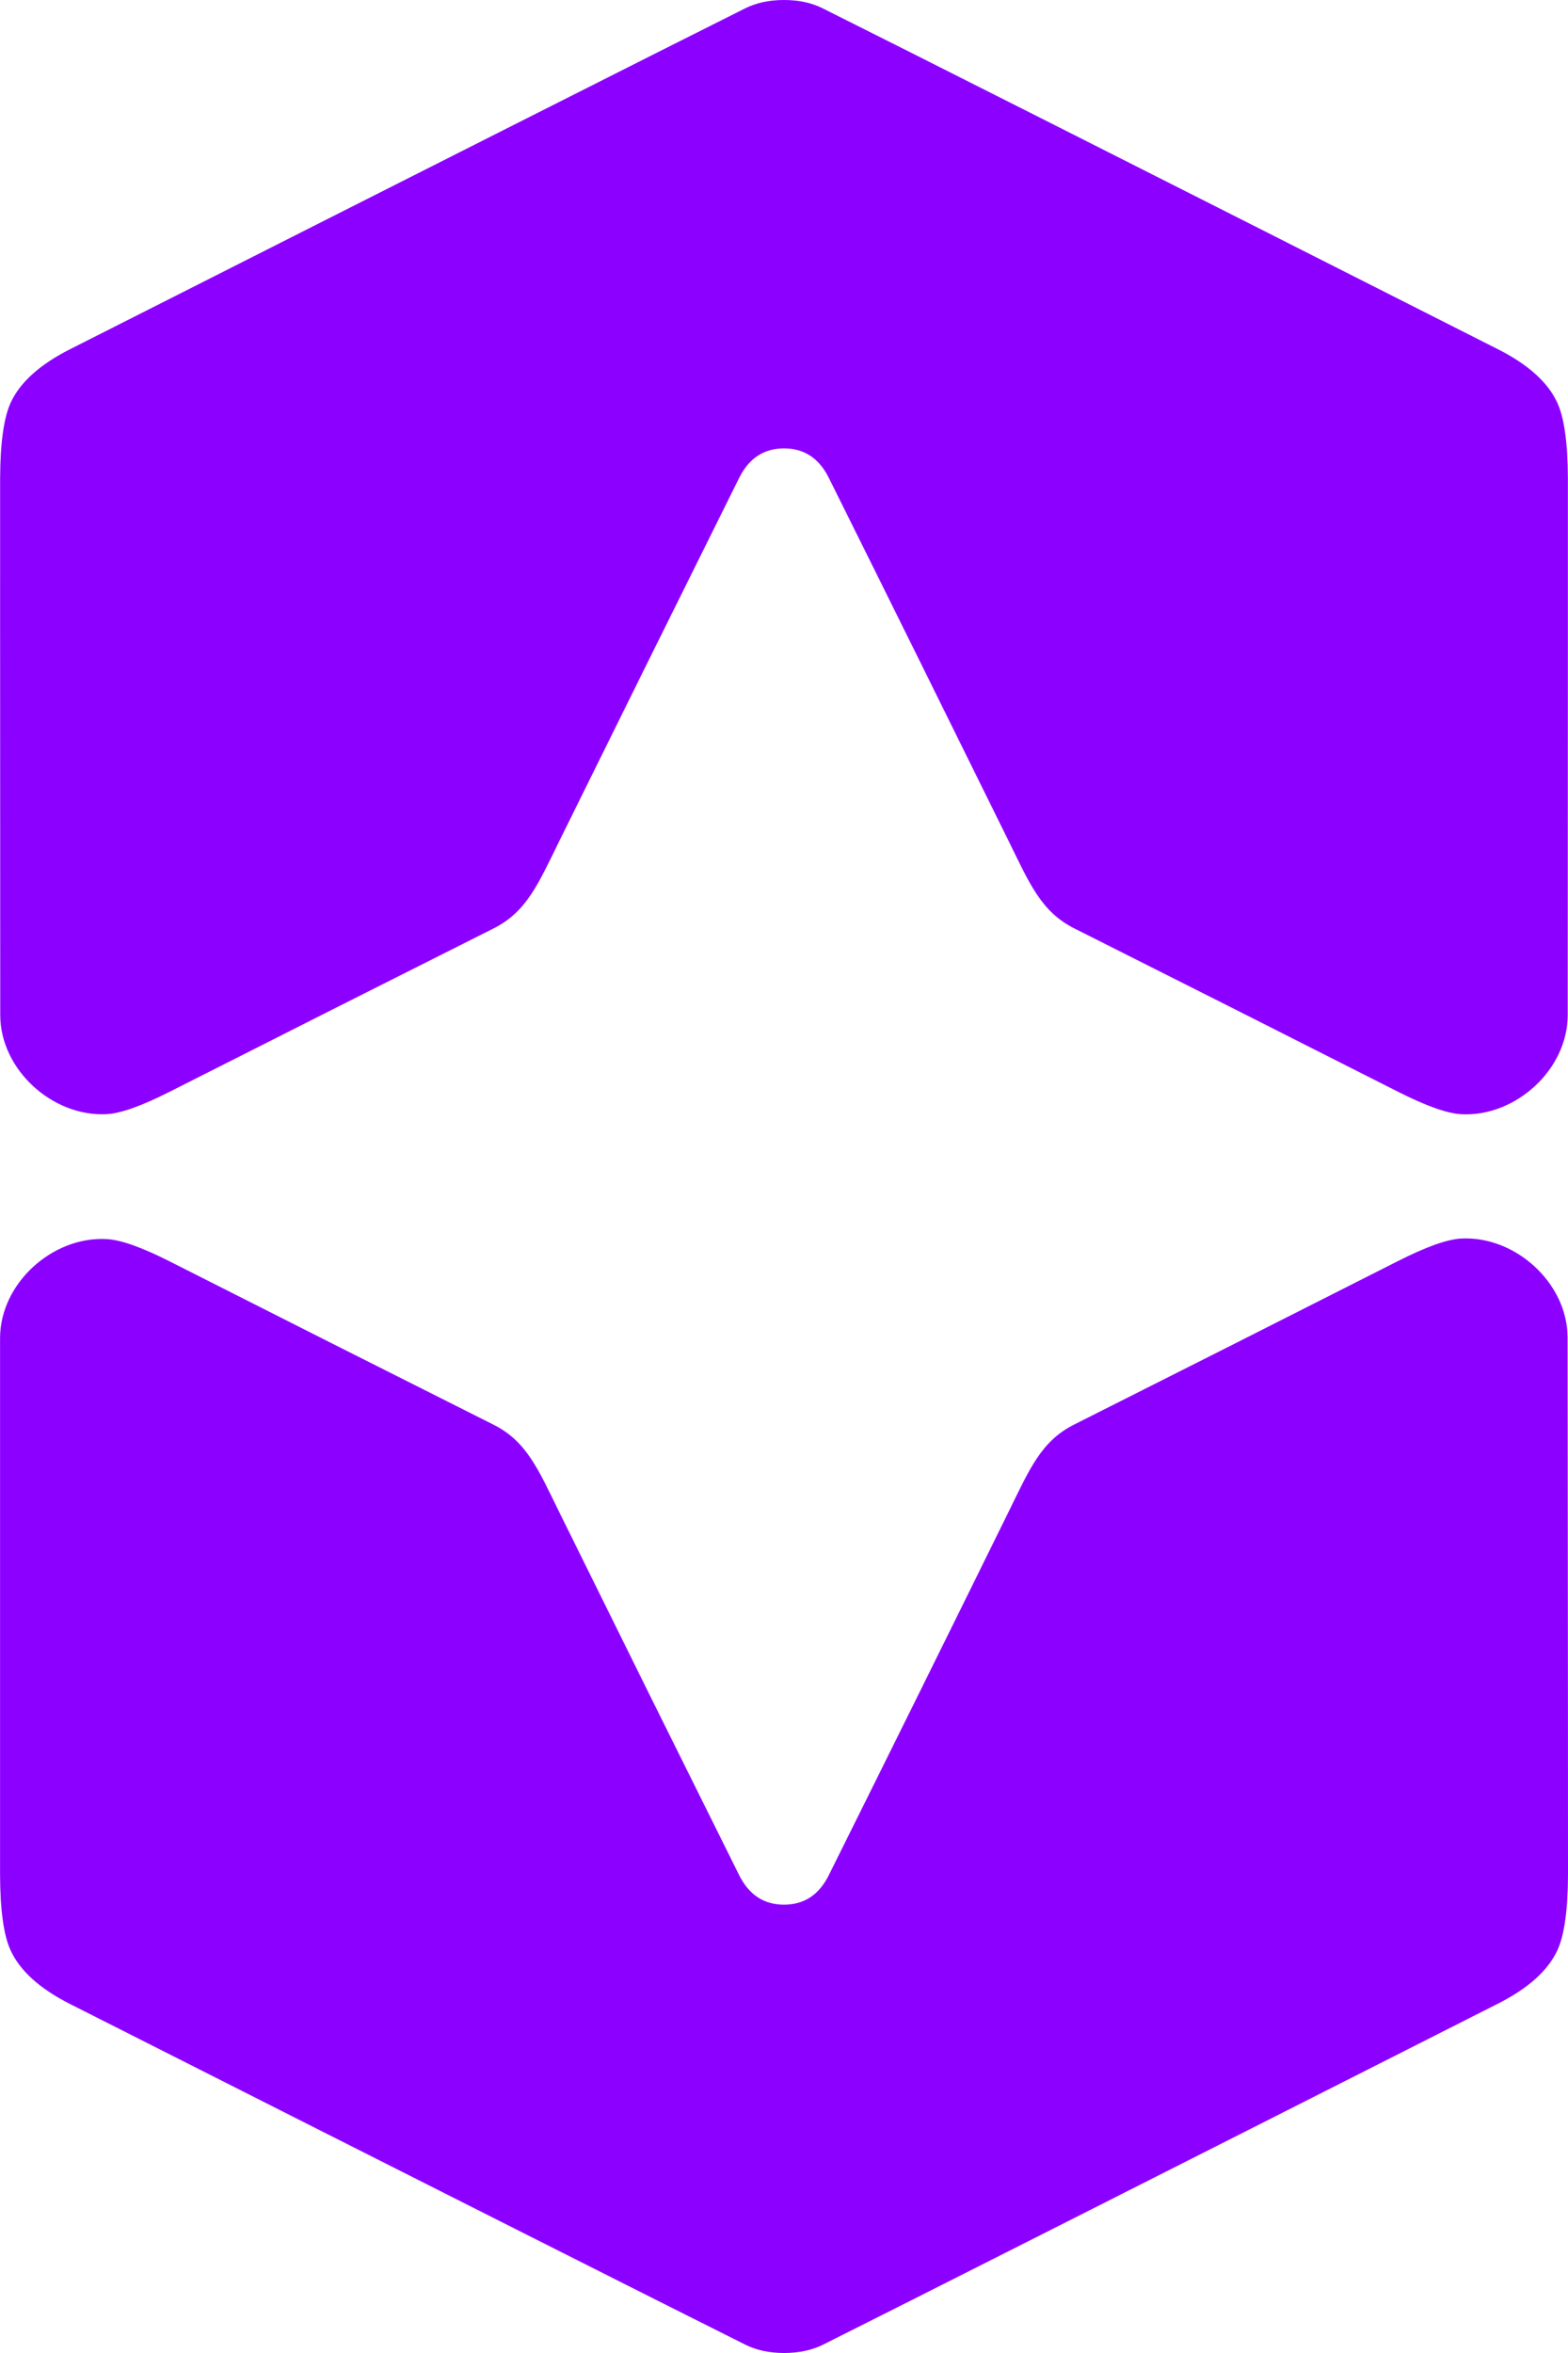
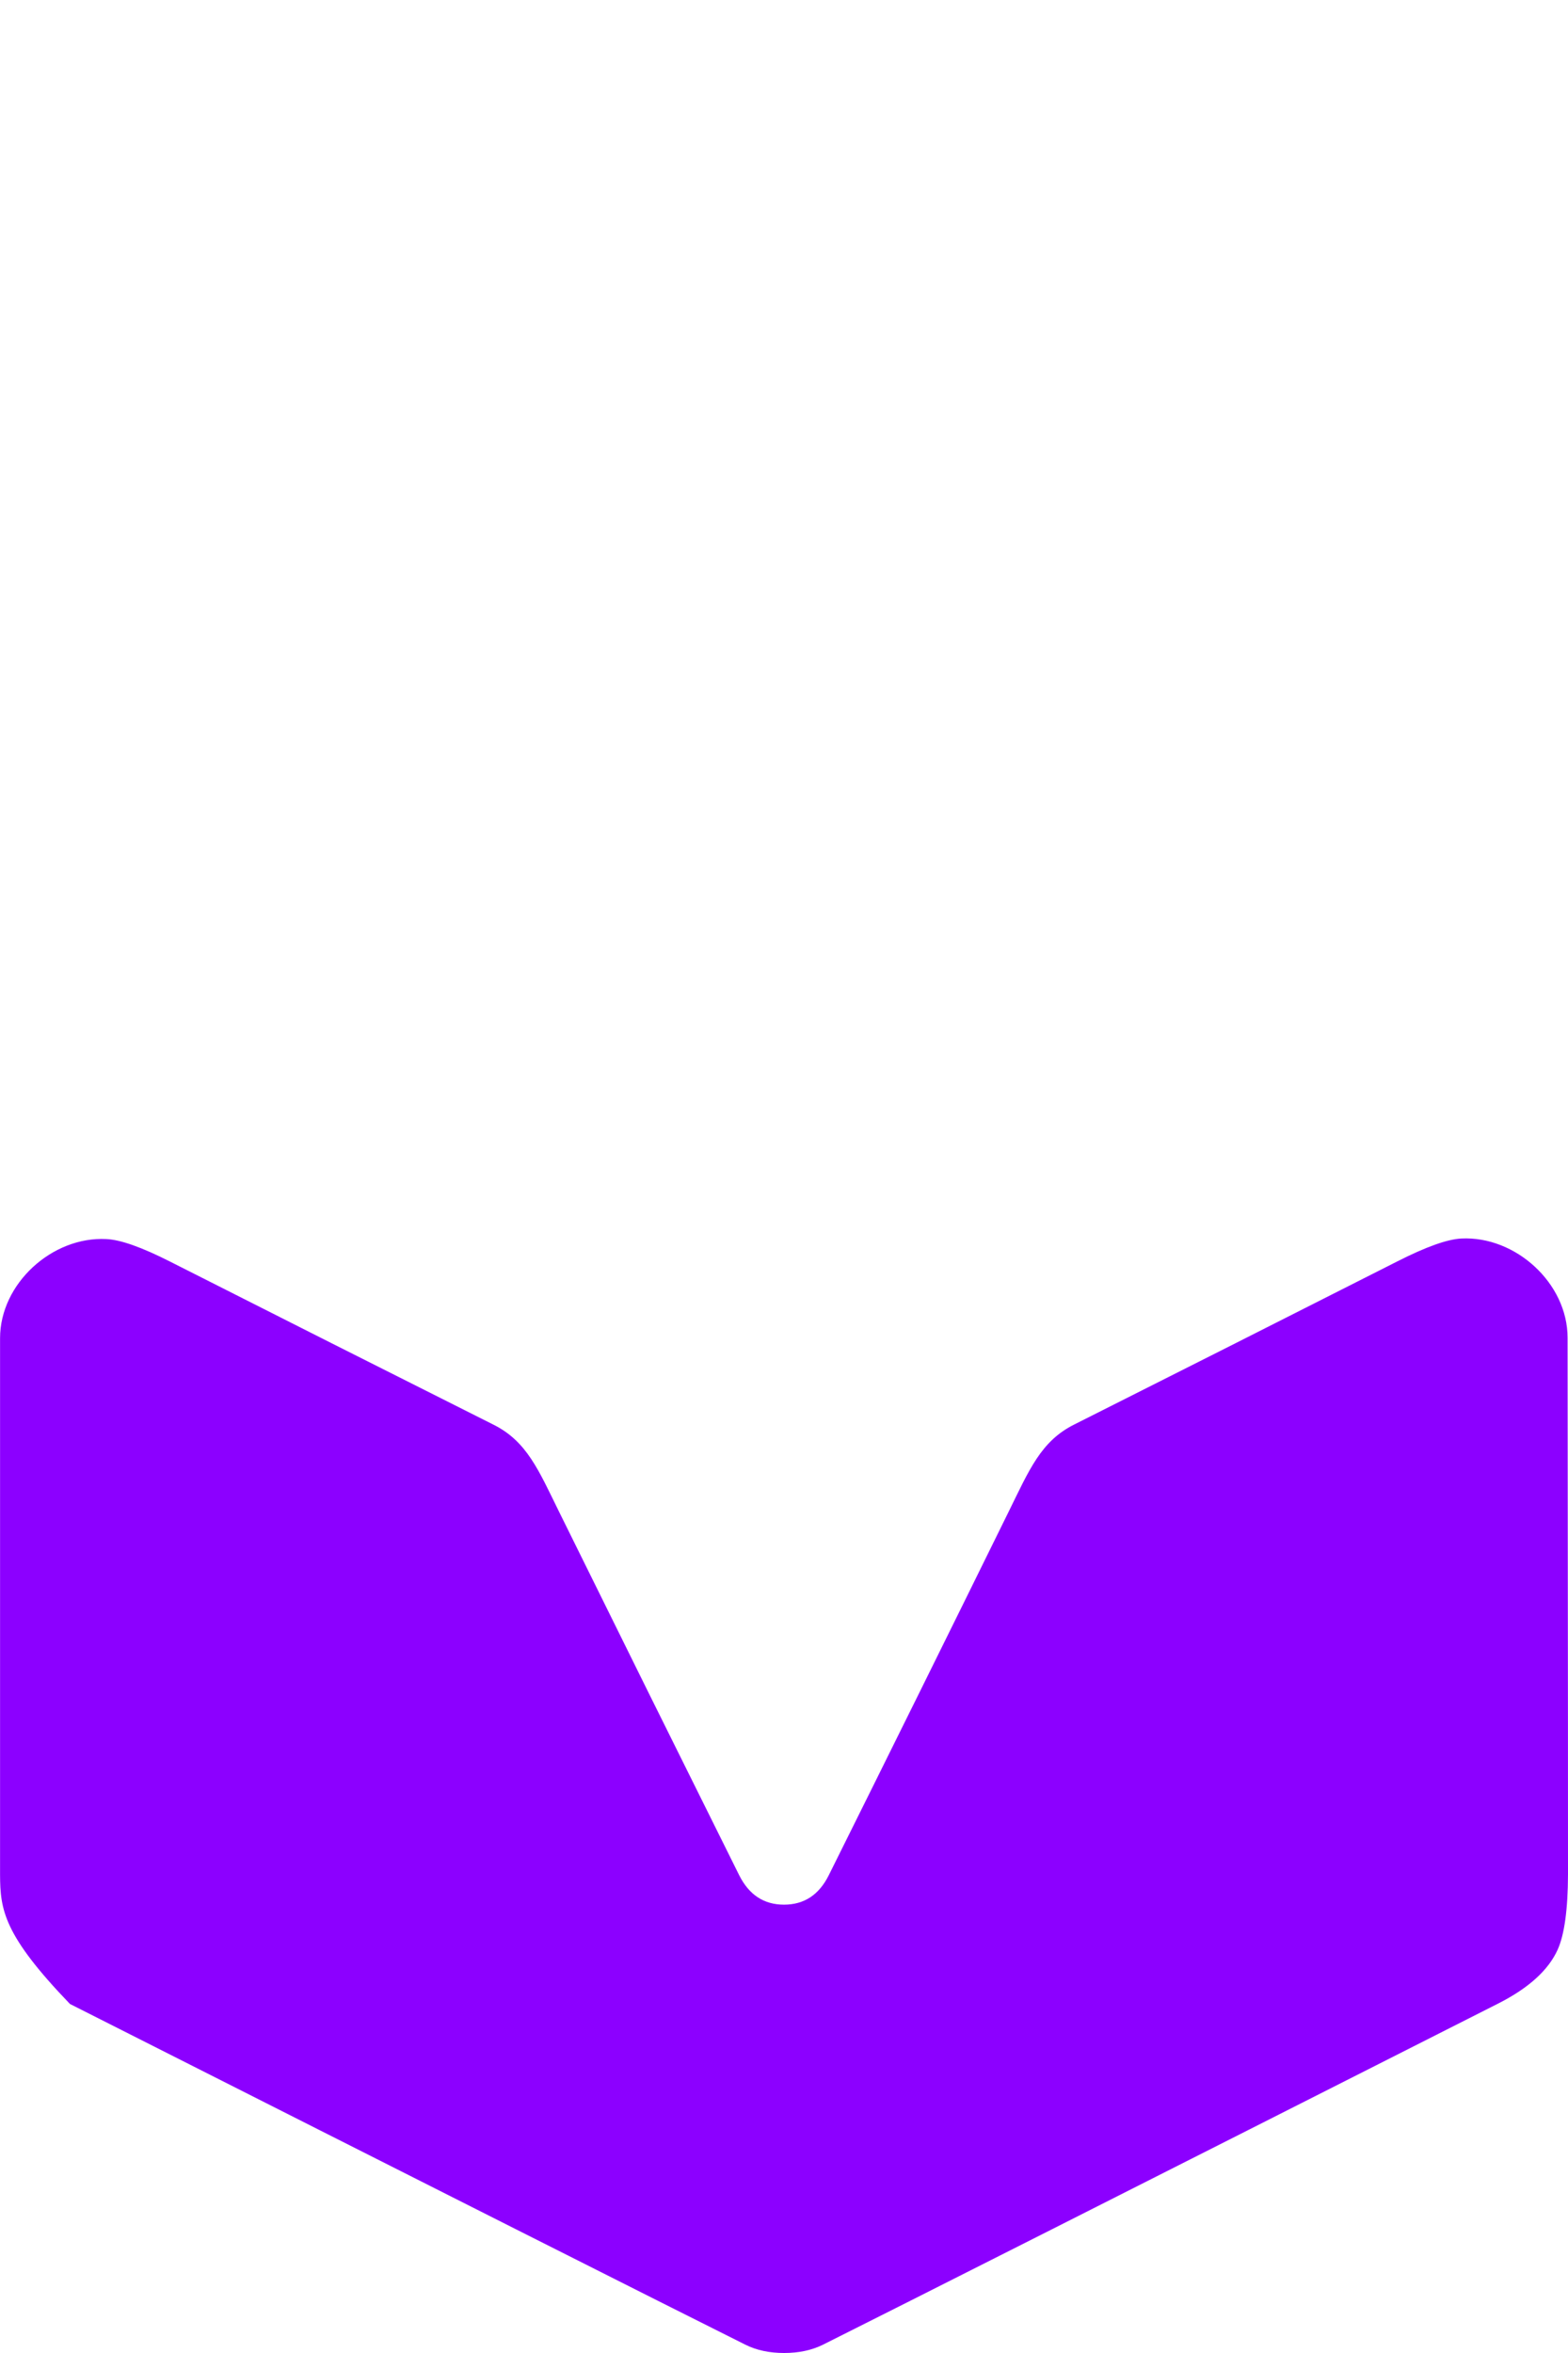
<svg xmlns="http://www.w3.org/2000/svg" width="26" height="39" viewBox="0 0 26 39" fill="none">
-   <path d="M13 0C13.244 0 13.459 0.046 13.643 0.139C14.985 0.808 18.717 2.692 24.841 5.79C25.345 6.045 25.674 6.343 25.827 6.685C25.939 6.934 25.996 7.35 25.998 7.933C25.999 8.303 25.998 11.267 25.995 16.825C25.995 17.73 25.128 18.514 24.233 18.468C23.999 18.456 23.646 18.331 23.175 18.092C21.389 17.188 19.602 16.286 17.814 15.388C17.262 15.111 17.069 14.638 16.727 13.944C15.735 11.933 14.741 9.925 13.742 7.918C13.58 7.594 13.333 7.432 13 7.432C12.668 7.432 12.421 7.594 12.258 7.918C11.26 9.925 10.265 11.933 9.272 13.944C8.93 14.638 8.737 15.111 8.185 15.388C6.397 16.285 4.61 17.186 2.824 18.09C2.353 18.329 2 18.455 1.766 18.467C0.87 18.512 0.004 17.729 0.004 16.823C0.002 11.265 0.001 8.301 0.002 7.931C0.004 7.349 0.062 6.933 0.173 6.683C0.327 6.342 0.656 6.044 1.16 5.789C7.283 2.692 11.016 0.808 12.359 0.137C12.543 0.046 12.756 0 13 0Z" fill="#8C00FF" />
-   <path d="M13 31.569C13.333 31.569 13.58 31.407 13.742 31.082C14.741 29.075 15.735 27.067 16.725 25.056C17.067 24.362 17.26 23.887 17.812 23.611C19.6 22.712 21.387 21.81 23.174 20.905C23.645 20.666 23.997 20.54 24.232 20.528C25.127 20.483 25.993 21.266 25.993 22.172C25.999 27.731 26.001 30.695 26 31.066C25.998 31.648 25.941 32.064 25.829 32.314C25.675 32.655 25.346 32.953 24.842 33.208C18.719 36.307 14.986 38.192 13.645 38.863C13.46 38.954 13.246 39 13.002 39C12.758 39 12.544 38.954 12.361 38.863C11.018 38.193 7.284 36.31 1.16 33.215C0.656 32.96 0.327 32.661 0.173 32.32C0.06 32.072 0.003 31.655 0.001 31.072C-0 30.702 -0 27.738 0.001 22.18C0.001 21.274 0.867 20.491 1.762 20.537C1.997 20.547 2.35 20.672 2.821 20.911C4.607 21.815 6.394 22.716 8.184 23.614C8.735 23.89 8.929 24.363 9.271 25.058C10.263 27.068 11.259 29.077 12.258 31.083C12.421 31.407 12.668 31.569 13 31.569Z" fill="#8C00FF" />
+   <path d="M13 31.569C13.333 31.569 13.58 31.407 13.742 31.082C14.741 29.075 15.735 27.067 16.725 25.056C17.067 24.362 17.26 23.887 17.812 23.611C19.6 22.712 21.387 21.81 23.174 20.905C23.645 20.666 23.997 20.54 24.232 20.528C25.127 20.483 25.993 21.266 25.993 22.172C25.999 27.731 26.001 30.695 26 31.066C25.998 31.648 25.941 32.064 25.829 32.314C25.675 32.655 25.346 32.953 24.842 33.208C18.719 36.307 14.986 38.192 13.645 38.863C13.46 38.954 13.246 39 13.002 39C12.758 39 12.544 38.954 12.361 38.863C11.018 38.193 7.284 36.31 1.16 33.215C0.06 32.072 0.003 31.655 0.001 31.072C-0 30.702 -0 27.738 0.001 22.18C0.001 21.274 0.867 20.491 1.762 20.537C1.997 20.547 2.35 20.672 2.821 20.911C4.607 21.815 6.394 22.716 8.184 23.614C8.735 23.89 8.929 24.363 9.271 25.058C10.263 27.068 11.259 29.077 12.258 31.083C12.421 31.407 12.668 31.569 13 31.569Z" fill="#8C00FF" />
</svg>